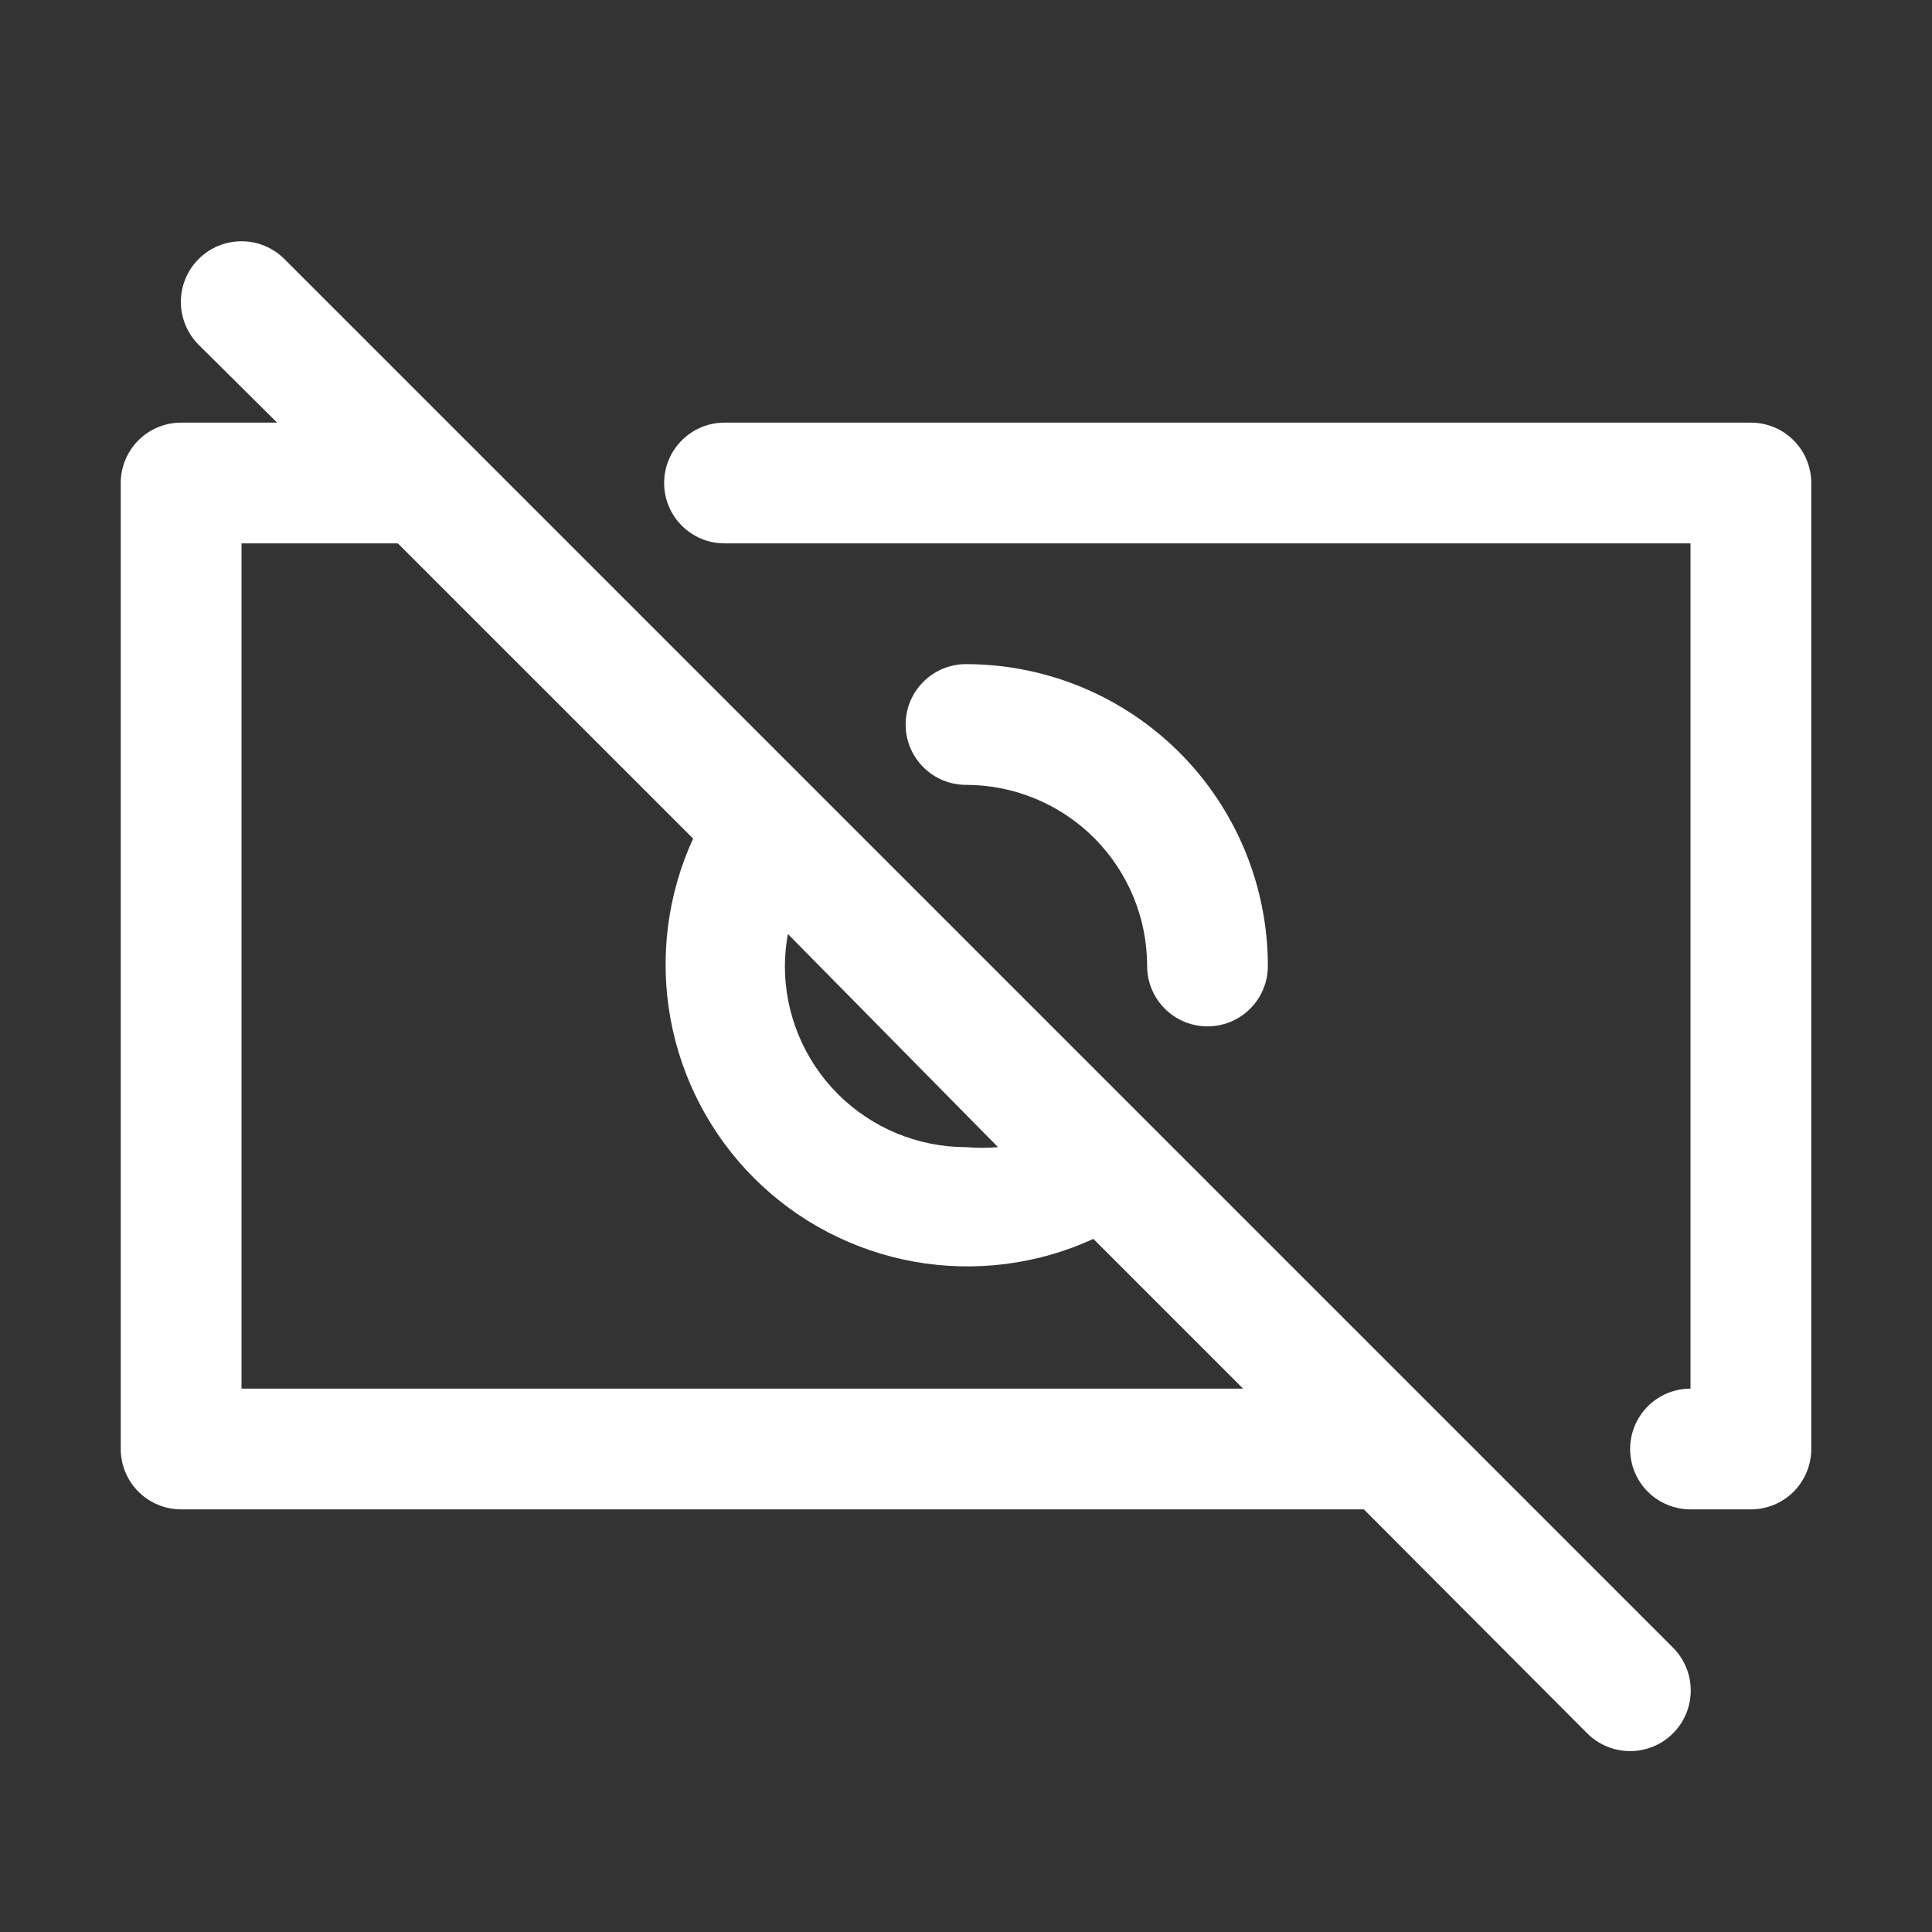
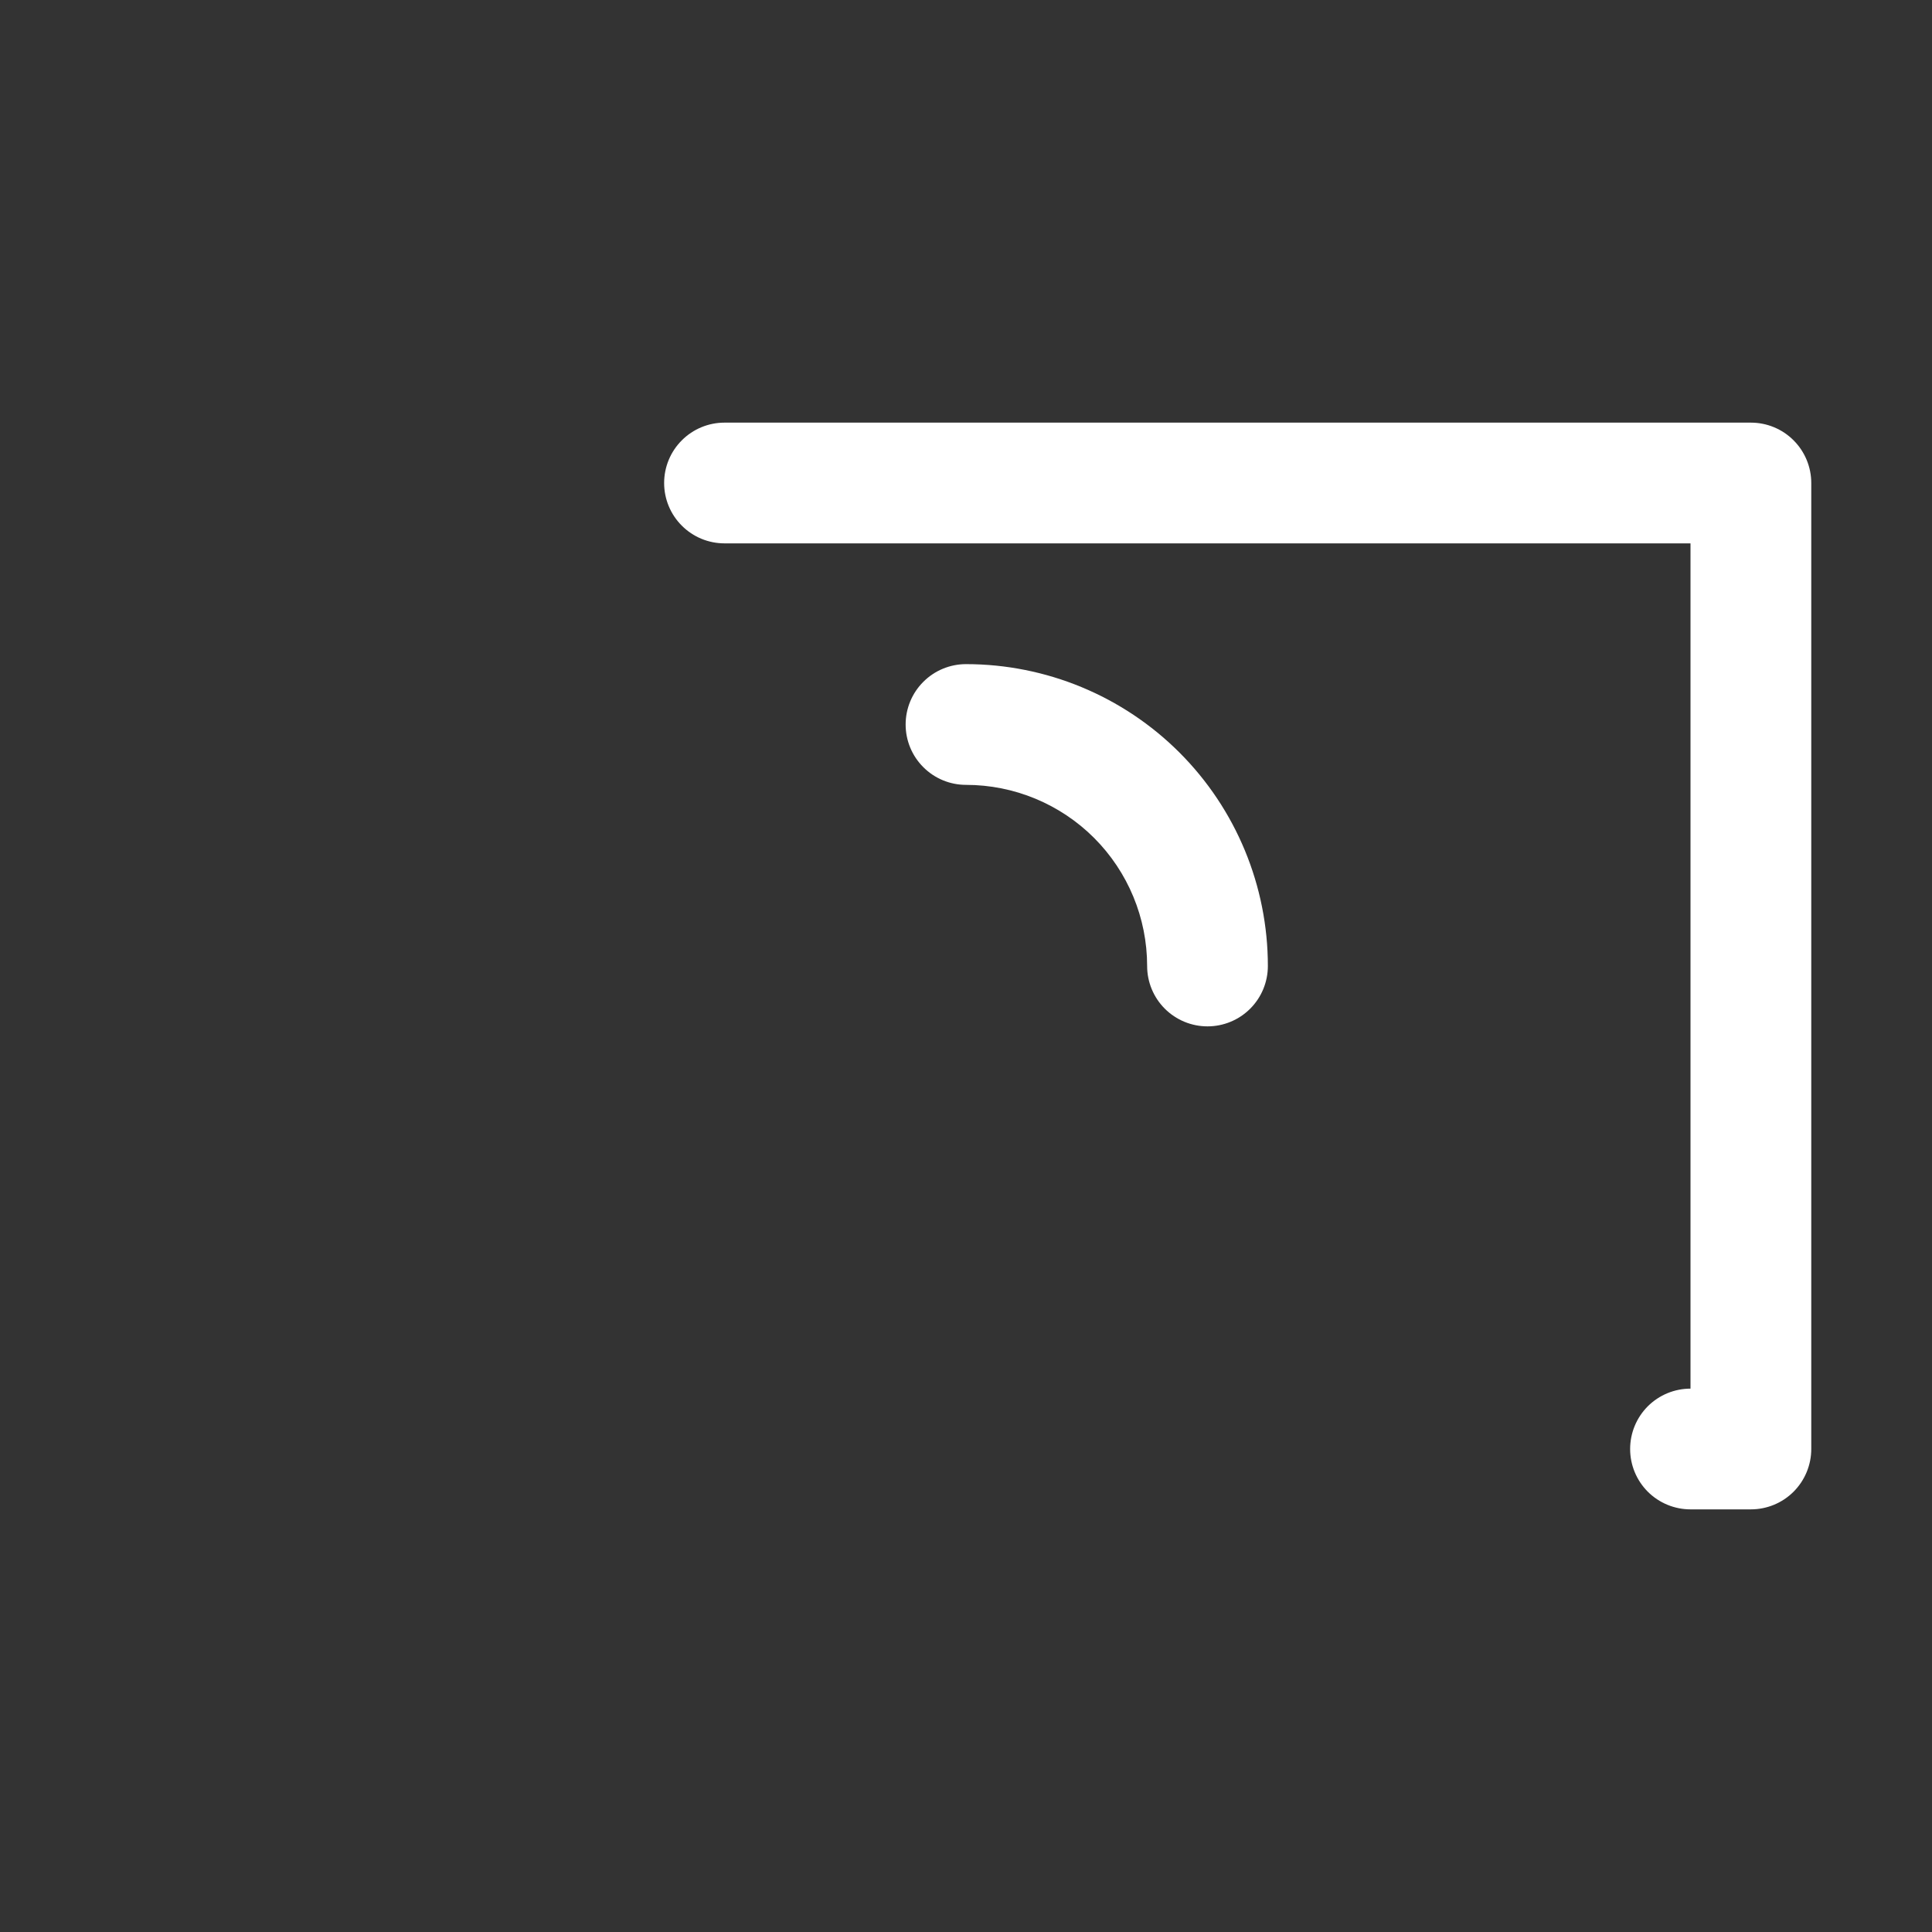
<svg xmlns="http://www.w3.org/2000/svg" width="57" height="57" viewBox="0 0 57 57" fill="none">
  <rect x="0" y="0" width="57" height="57" fill="#333333" stroke="none" />
  <path d="M51.656 12.469H21.375C20.903 12.469 20.45 12.656 20.116 12.991C19.781 13.325 19.594 13.778 19.594 14.25C19.594 14.722 19.781 15.175 20.116 15.509C20.45 15.844 20.903 16.031 21.375 16.031H49.875V40.969C49.403 40.969 48.95 41.156 48.615 41.49C48.281 41.825 48.094 42.278 48.094 42.75C48.094 43.222 48.281 43.675 48.615 44.01C48.95 44.344 49.403 44.531 49.875 44.531H51.656C52.129 44.531 52.582 44.344 52.916 44.01C53.25 43.675 53.438 43.222 53.438 42.75V14.25C53.438 13.778 53.25 13.325 52.916 12.991C52.582 12.656 52.129 12.469 51.656 12.469Z" fill="white" />
  <path d="M33.844 28.5C33.844 28.972 34.031 29.425 34.365 29.759C34.7 30.094 35.153 30.281 35.625 30.281C36.097 30.281 36.55 30.094 36.885 29.759C37.219 29.425 37.406 28.972 37.406 28.5C37.406 26.138 36.468 23.873 34.798 22.202C33.127 20.532 30.862 19.594 28.5 19.594C28.028 19.594 27.575 19.781 27.241 20.116C26.906 20.45 26.719 20.903 26.719 21.375C26.719 21.847 26.906 22.3 27.241 22.634C27.575 22.969 28.028 23.156 28.5 23.156C29.917 23.156 31.276 23.719 32.279 24.721C33.281 25.724 33.844 27.083 33.844 28.5Z" fill="white" />
-   <path d="M8.39 7.642C8.054 7.306 7.599 7.118 7.125 7.118C6.651 7.118 6.196 7.306 5.86 7.642C5.525 7.977 5.336 8.432 5.336 8.906C5.336 9.381 5.525 9.835 5.86 10.171L8.176 12.469H5.344C4.871 12.469 4.418 12.656 4.084 12.99C3.75 13.325 3.562 13.777 3.562 14.25V42.75C3.562 43.222 3.75 43.675 4.084 44.01C4.418 44.343 4.871 44.531 5.344 44.531H40.238L46.829 51.14C47.164 51.475 47.619 51.663 48.094 51.663C48.568 51.663 49.023 51.475 49.358 51.14C49.694 50.804 49.882 50.349 49.882 49.875C49.882 49.401 49.694 48.946 49.358 48.61L8.39 7.642ZM23.245 27.556L29.444 33.844C29.13 33.871 28.814 33.871 28.5 33.844C27.083 33.844 25.724 33.281 24.721 32.279C23.719 31.276 23.156 29.917 23.156 28.5C23.159 28.183 23.188 27.867 23.245 27.556ZM7.125 40.969V16.031H11.738L20.449 24.741C19.69 26.394 19.456 28.24 19.777 30.03C20.098 31.82 20.959 33.469 22.245 34.755C23.531 36.041 25.18 36.902 26.97 37.223C28.76 37.544 30.606 37.31 32.258 36.551L36.676 40.969H7.125Z" fill="white" />
</svg>